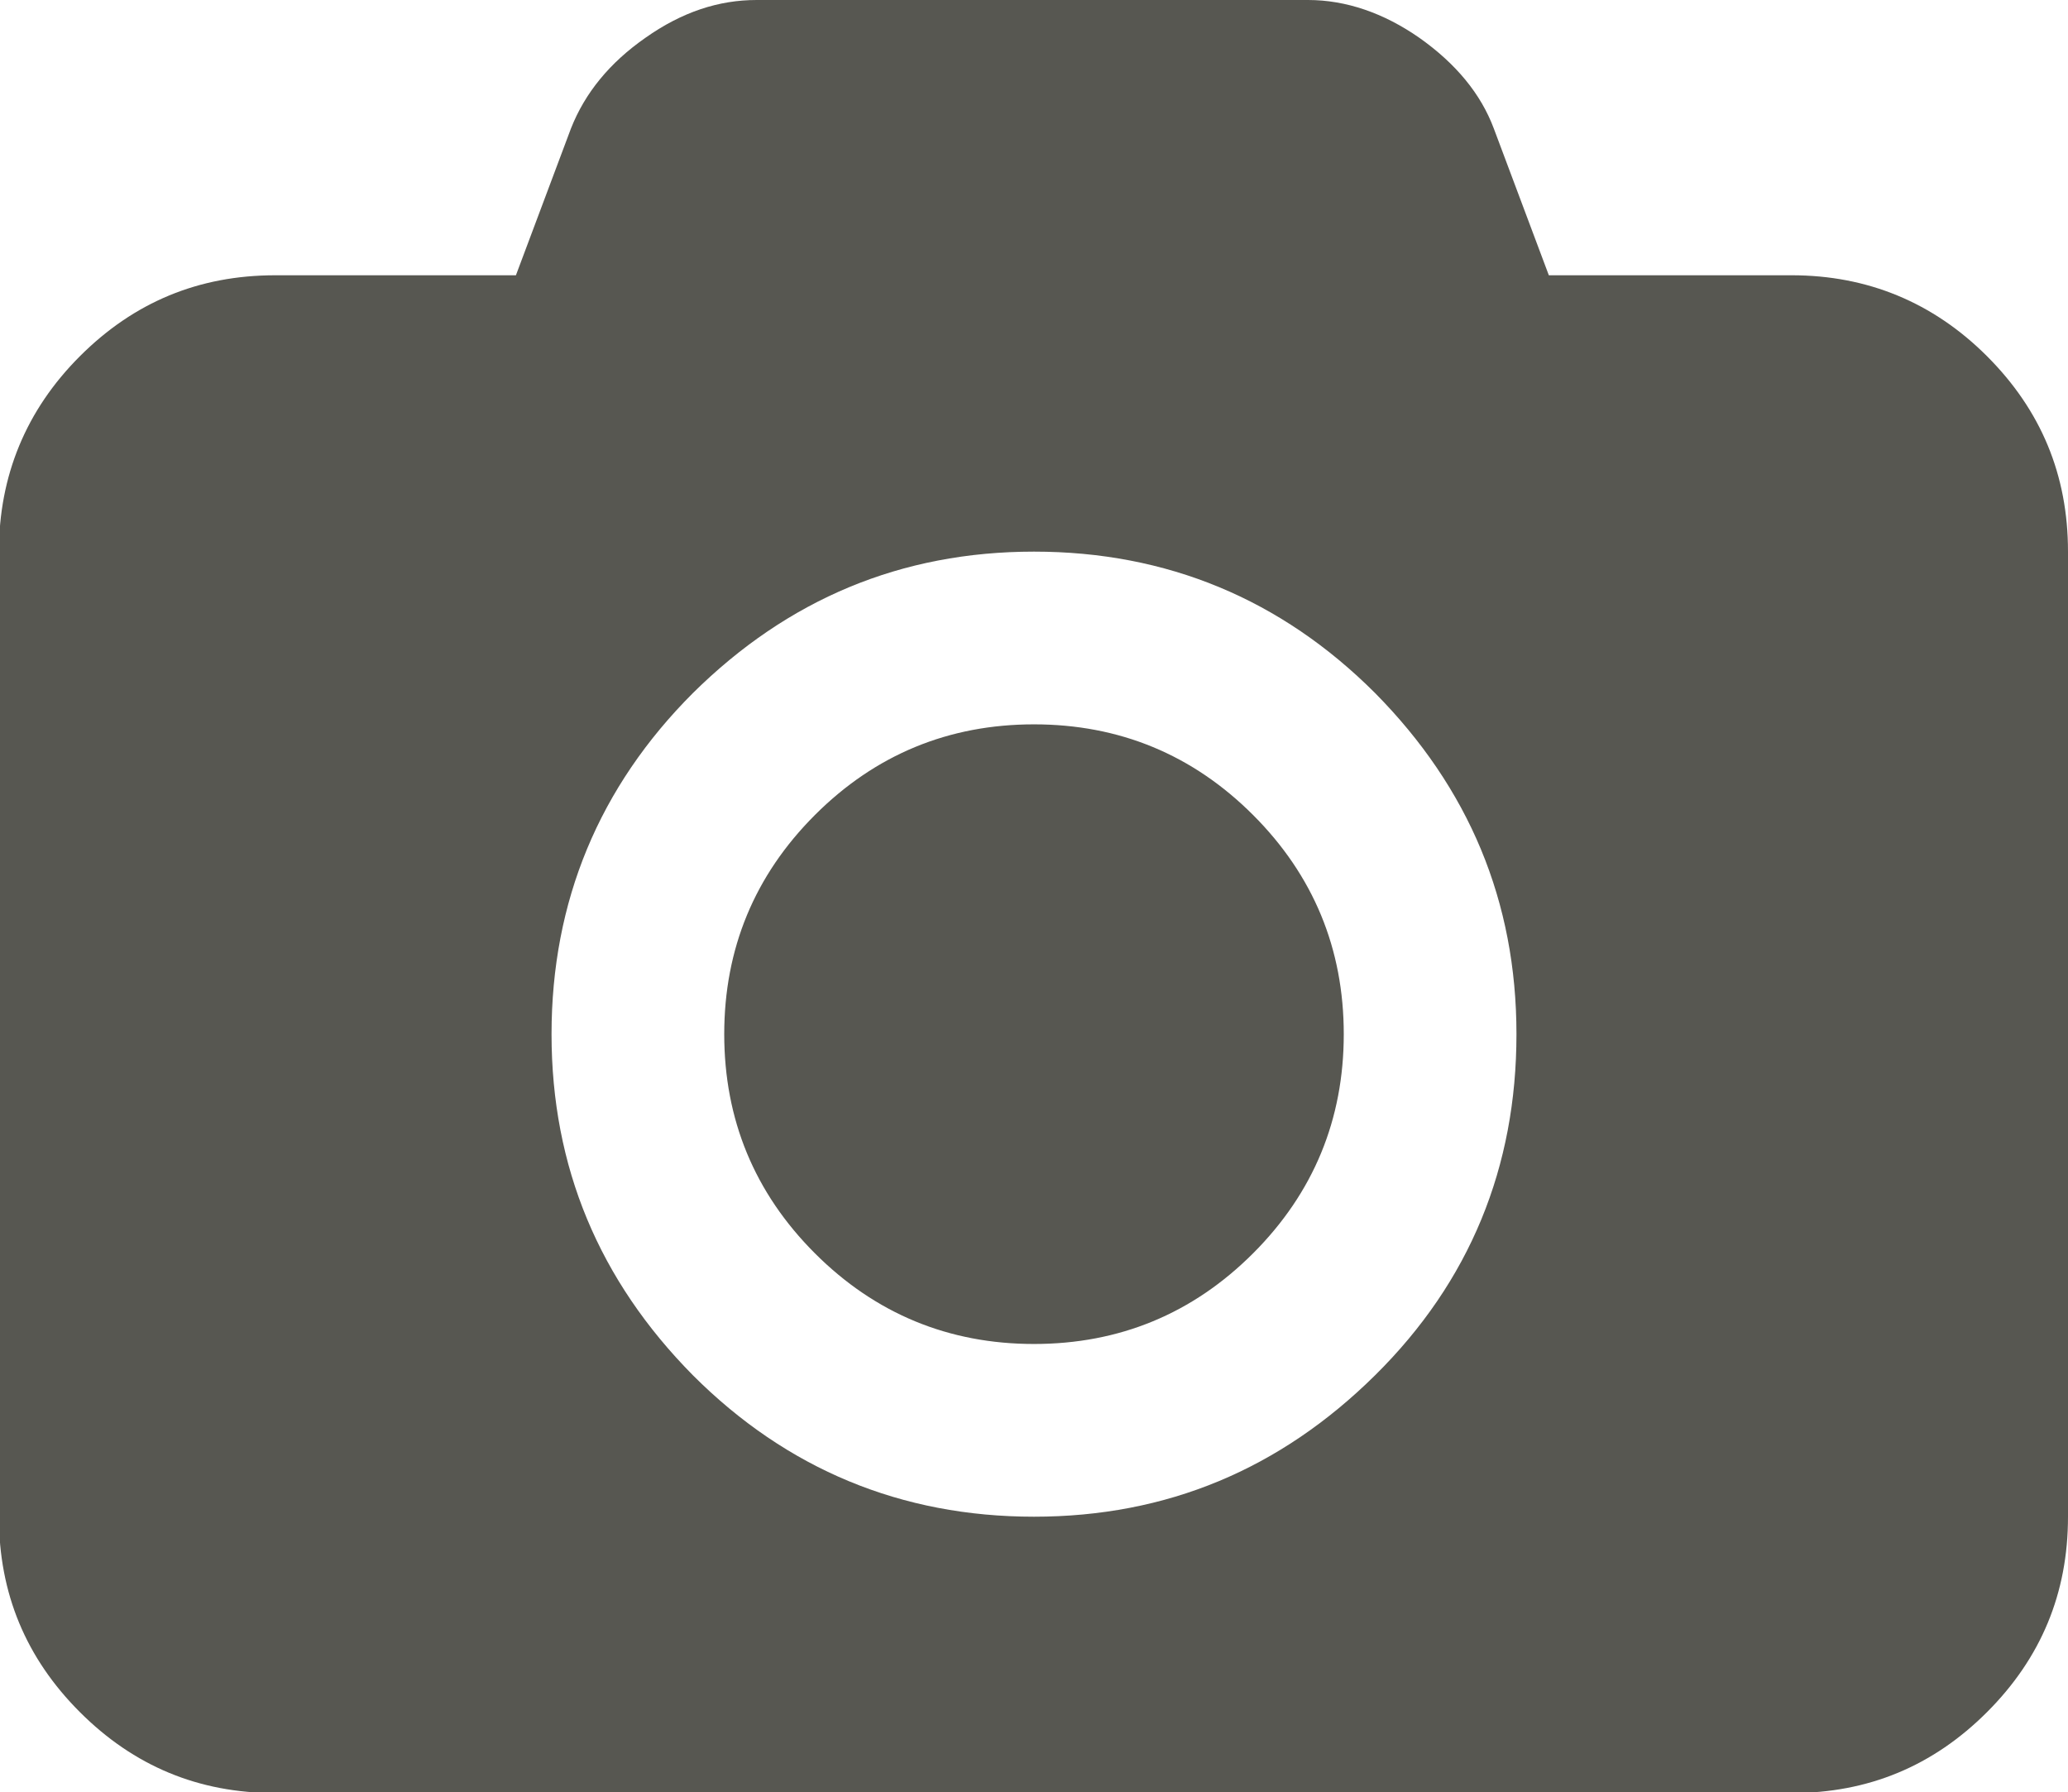
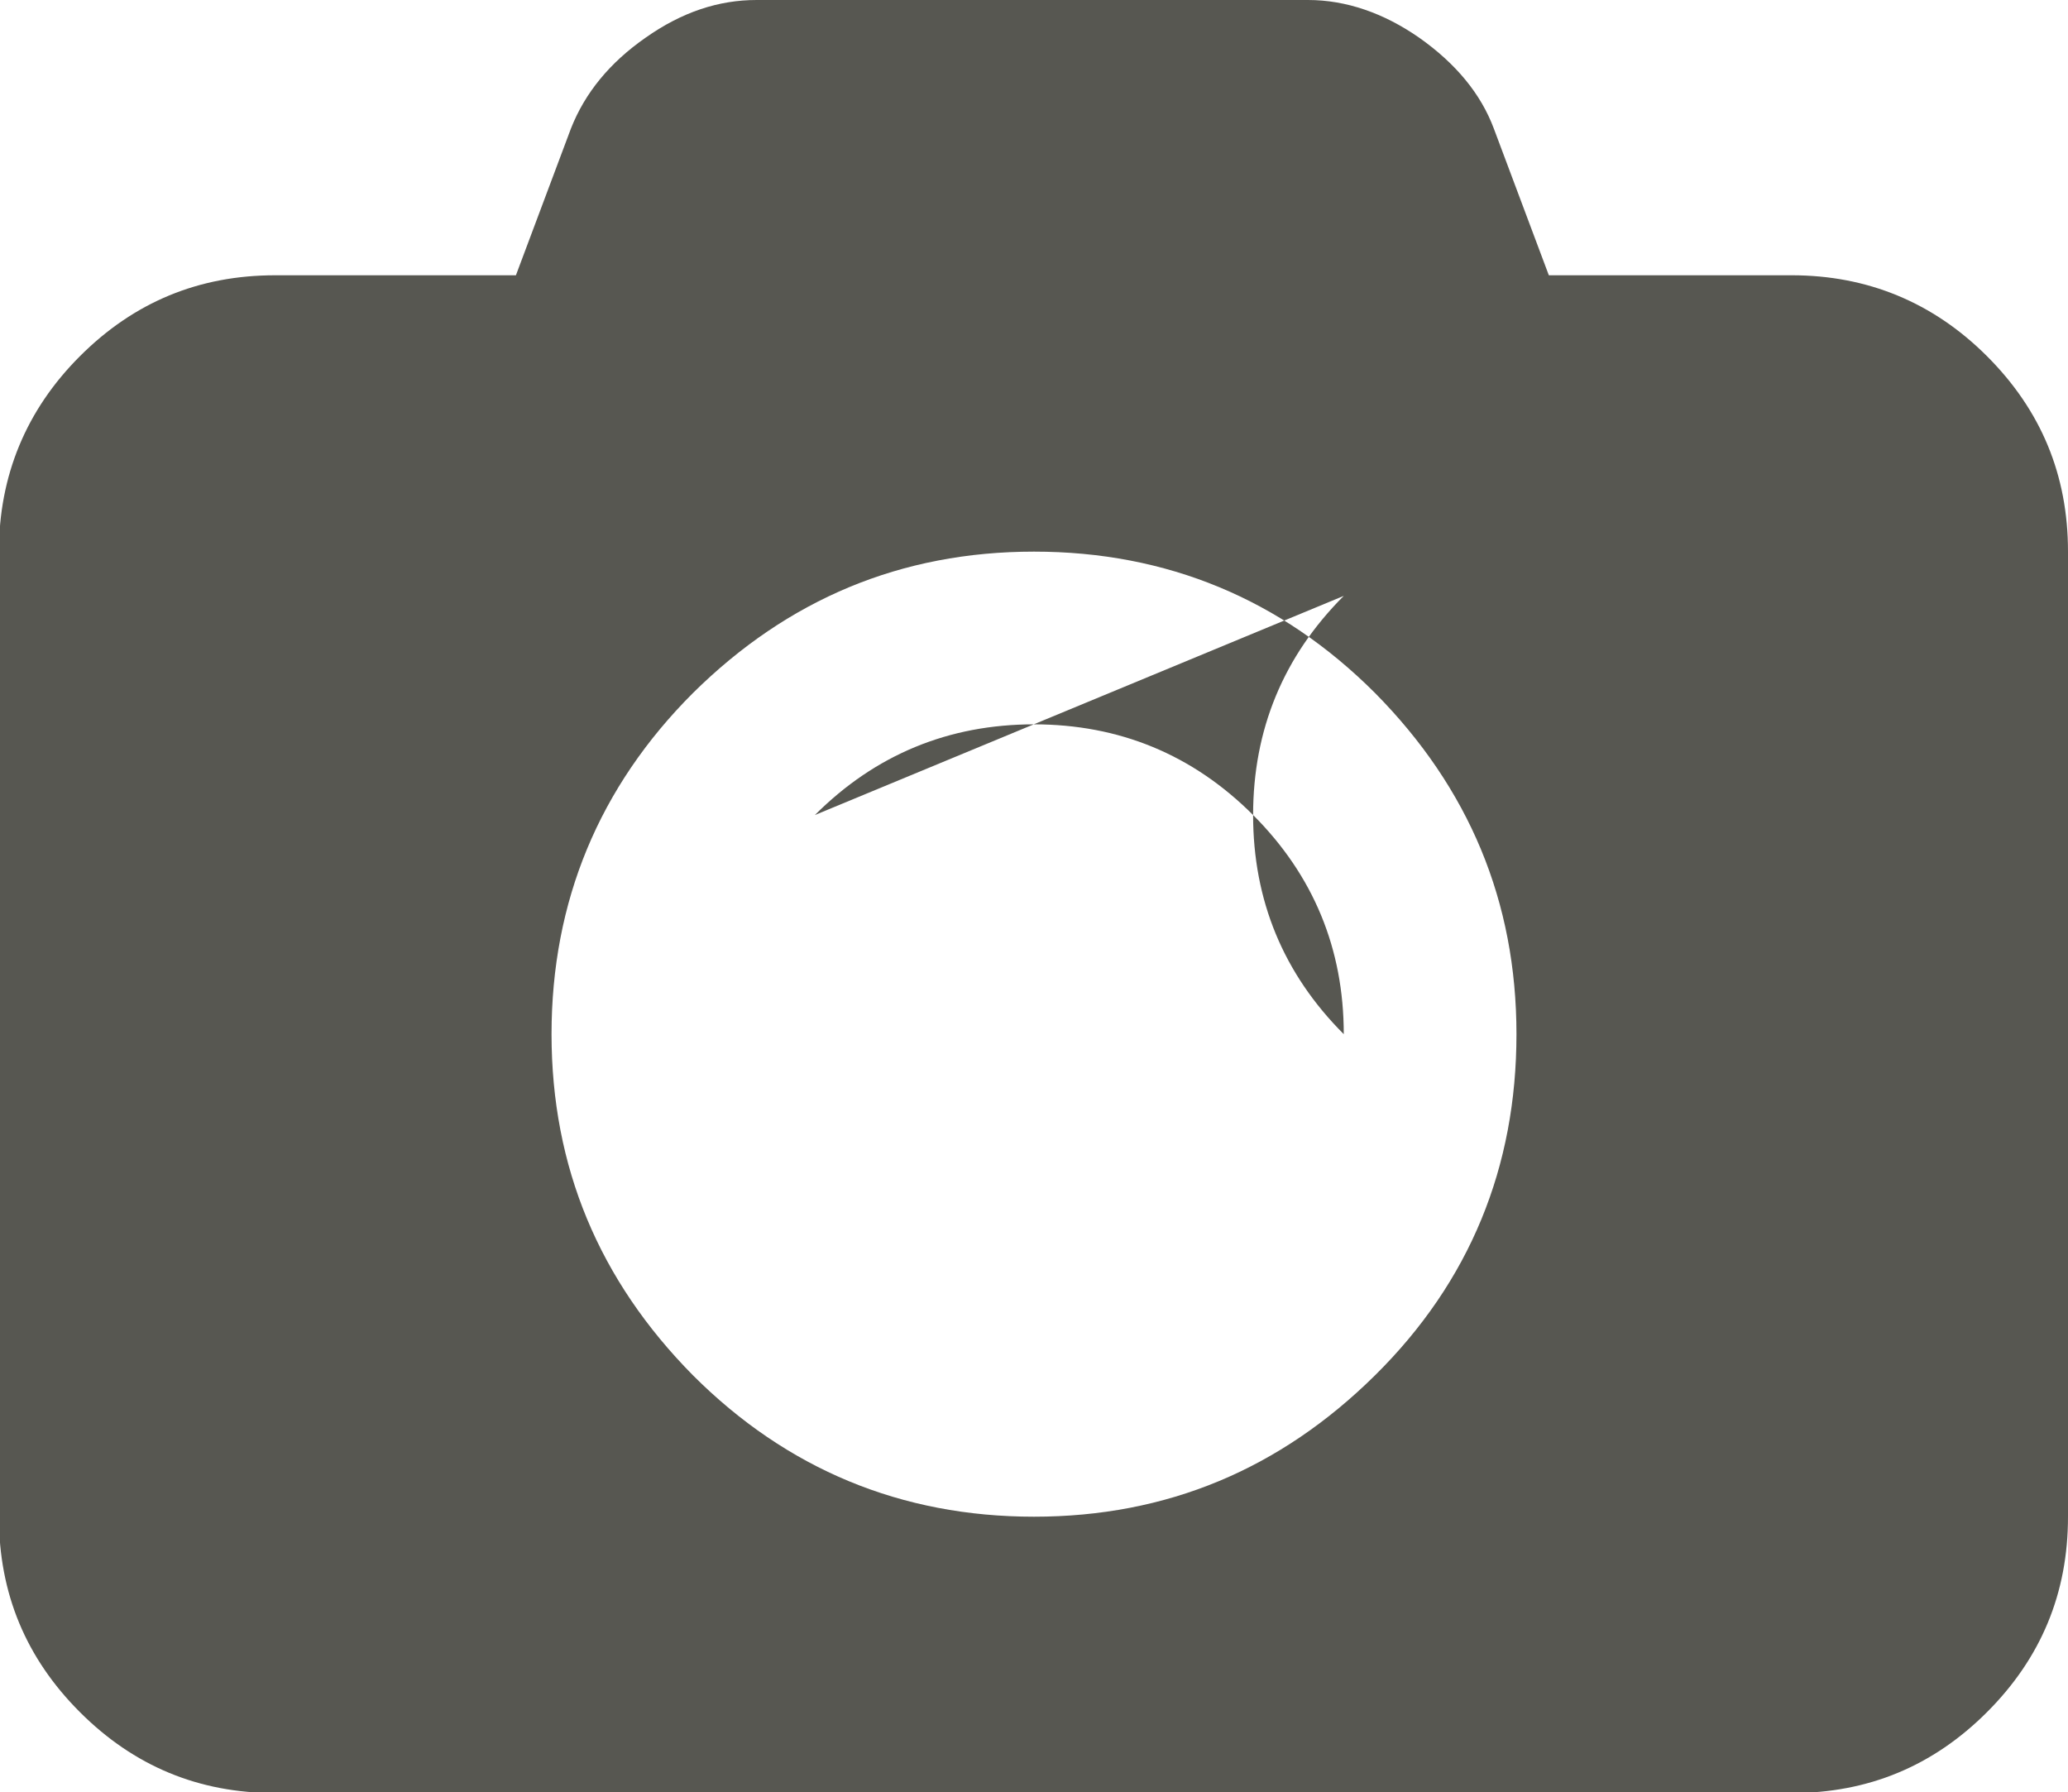
<svg xmlns="http://www.w3.org/2000/svg" id="Calque_1" viewBox="0 0 19.16 16.6">
  <defs>
    <style>.cls-1{fill:#575751;stroke-width:0px;}</style>
  </defs>
-   <path class="cls-1" d="m16.6,2.55c.7,0,1.31.25,1.81.75.5.5.75,1.1.75,1.81v8.94c0,.71-.25,1.31-.75,1.81-.5.5-1.1.75-1.81.75H2.55c-.71,0-1.31-.25-1.81-.75-.5-.5-.75-1.1-.75-1.81V5.11c0-.7.25-1.31.75-1.81.5-.5,1.1-.75,1.81-.75h2.23l.51-1.36c.13-.33.36-.61.69-.84.34-.24.68-.35,1.03-.35h5.11c.35,0,.7.12,1.03.35.34.24.57.52.69.84l.51,1.36h2.23ZM6.42,12.74c.87.87,1.93,1.31,3.16,1.31s2.28-.44,3.16-1.31,1.31-1.93,1.31-3.16-.44-2.28-1.31-3.16c-.87-.87-1.93-1.31-3.16-1.31s-2.28.44-3.16,1.31c-.87.87-1.31,1.93-1.31,3.16s.44,2.28,1.31,3.16Zm1.13-5.19c.56-.56,1.24-.84,2.03-.84s1.47.28,2.03.84c.56.56.84,1.24.84,2.03s-.28,1.47-.84,2.03-1.24.84-2.03.84-1.47-.28-2.03-.84c-.56-.56-.84-1.24-.84-2.03s.28-1.47.84-2.03Z" />
+   <path class="cls-1" d="m16.6,2.55c.7,0,1.31.25,1.81.75.5.5.75,1.1.75,1.81v8.94c0,.71-.25,1.31-.75,1.81-.5.5-1.1.75-1.81.75H2.55c-.71,0-1.31-.25-1.81-.75-.5-.5-.75-1.1-.75-1.81V5.11c0-.7.25-1.31.75-1.81.5-.5,1.1-.75,1.81-.75h2.23l.51-1.36c.13-.33.36-.61.69-.84.34-.24.68-.35,1.03-.35h5.11c.35,0,.7.12,1.03.35.34.24.57.52.69.84l.51,1.36h2.23ZM6.42,12.74c.87.87,1.93,1.31,3.16,1.31s2.28-.44,3.16-1.31,1.31-1.93,1.31-3.16-.44-2.28-1.31-3.16c-.87-.87-1.93-1.31-3.16-1.31s-2.28.44-3.16,1.31c-.87.87-1.31,1.93-1.31,3.16s.44,2.28,1.31,3.16Zm1.13-5.19c.56-.56,1.24-.84,2.03-.84s1.47.28,2.03.84c.56.56.84,1.24.84,2.03c-.56-.56-.84-1.24-.84-2.03s.28-1.47.84-2.03Z" />
</svg>